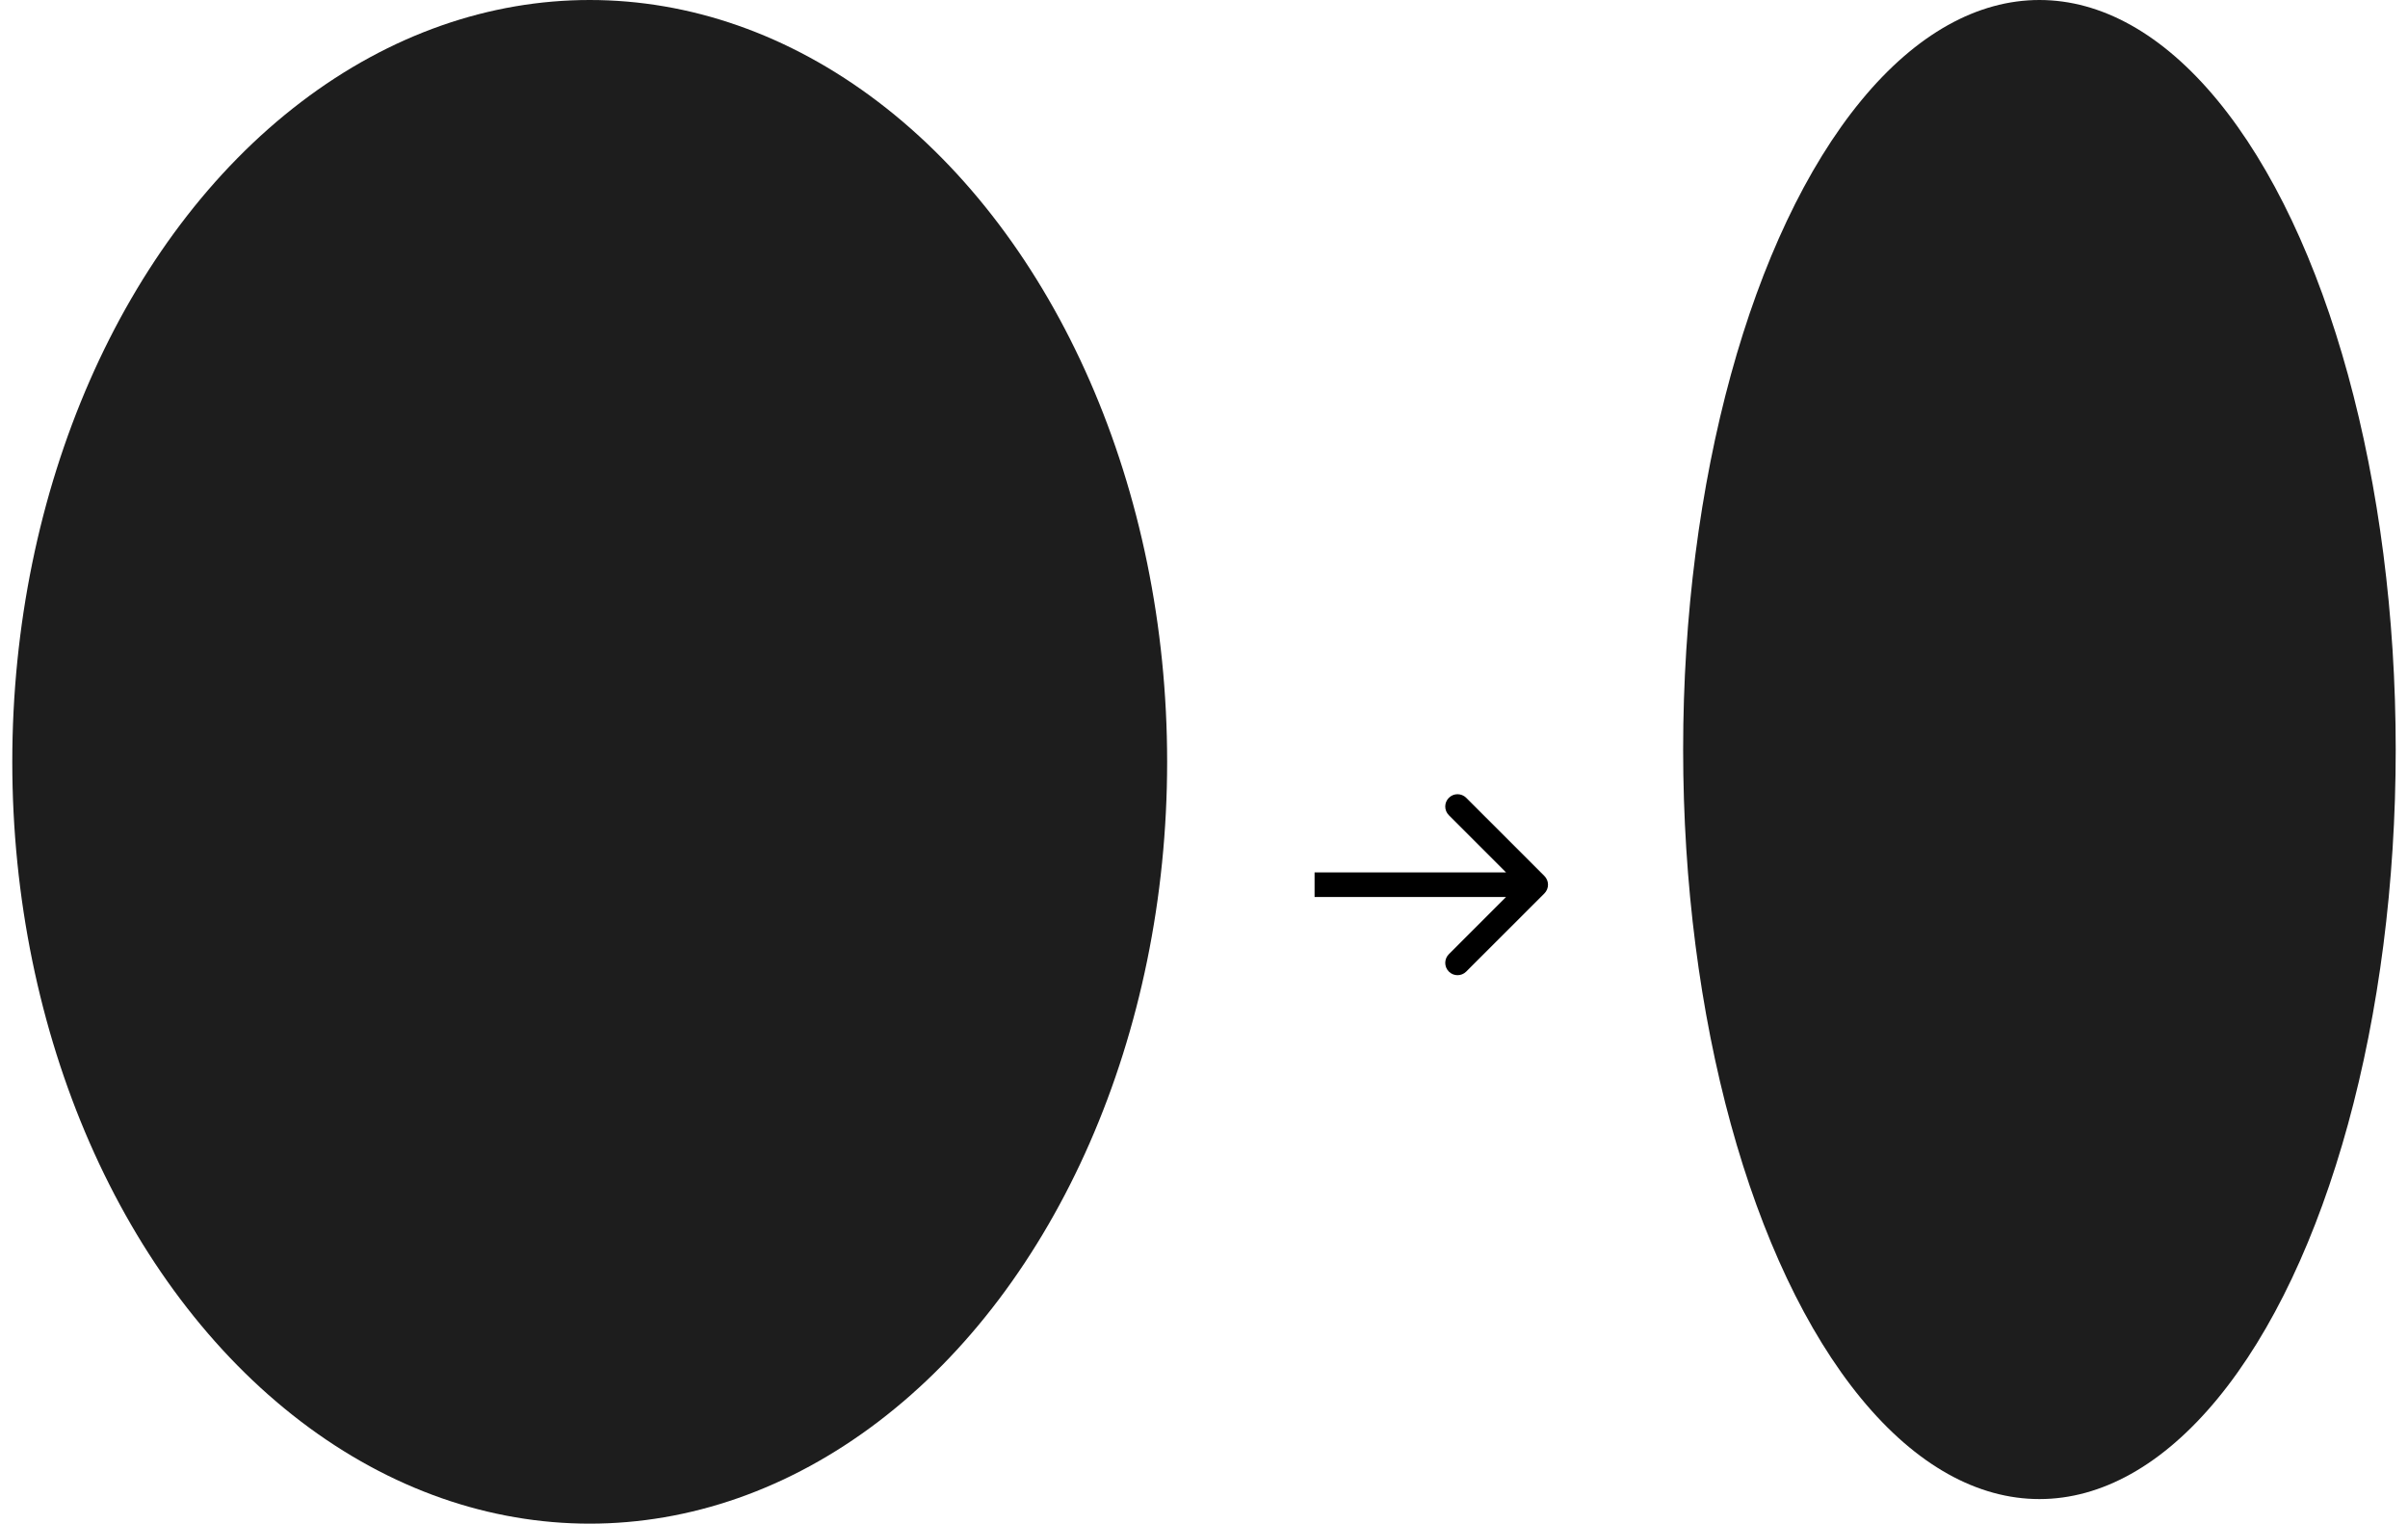
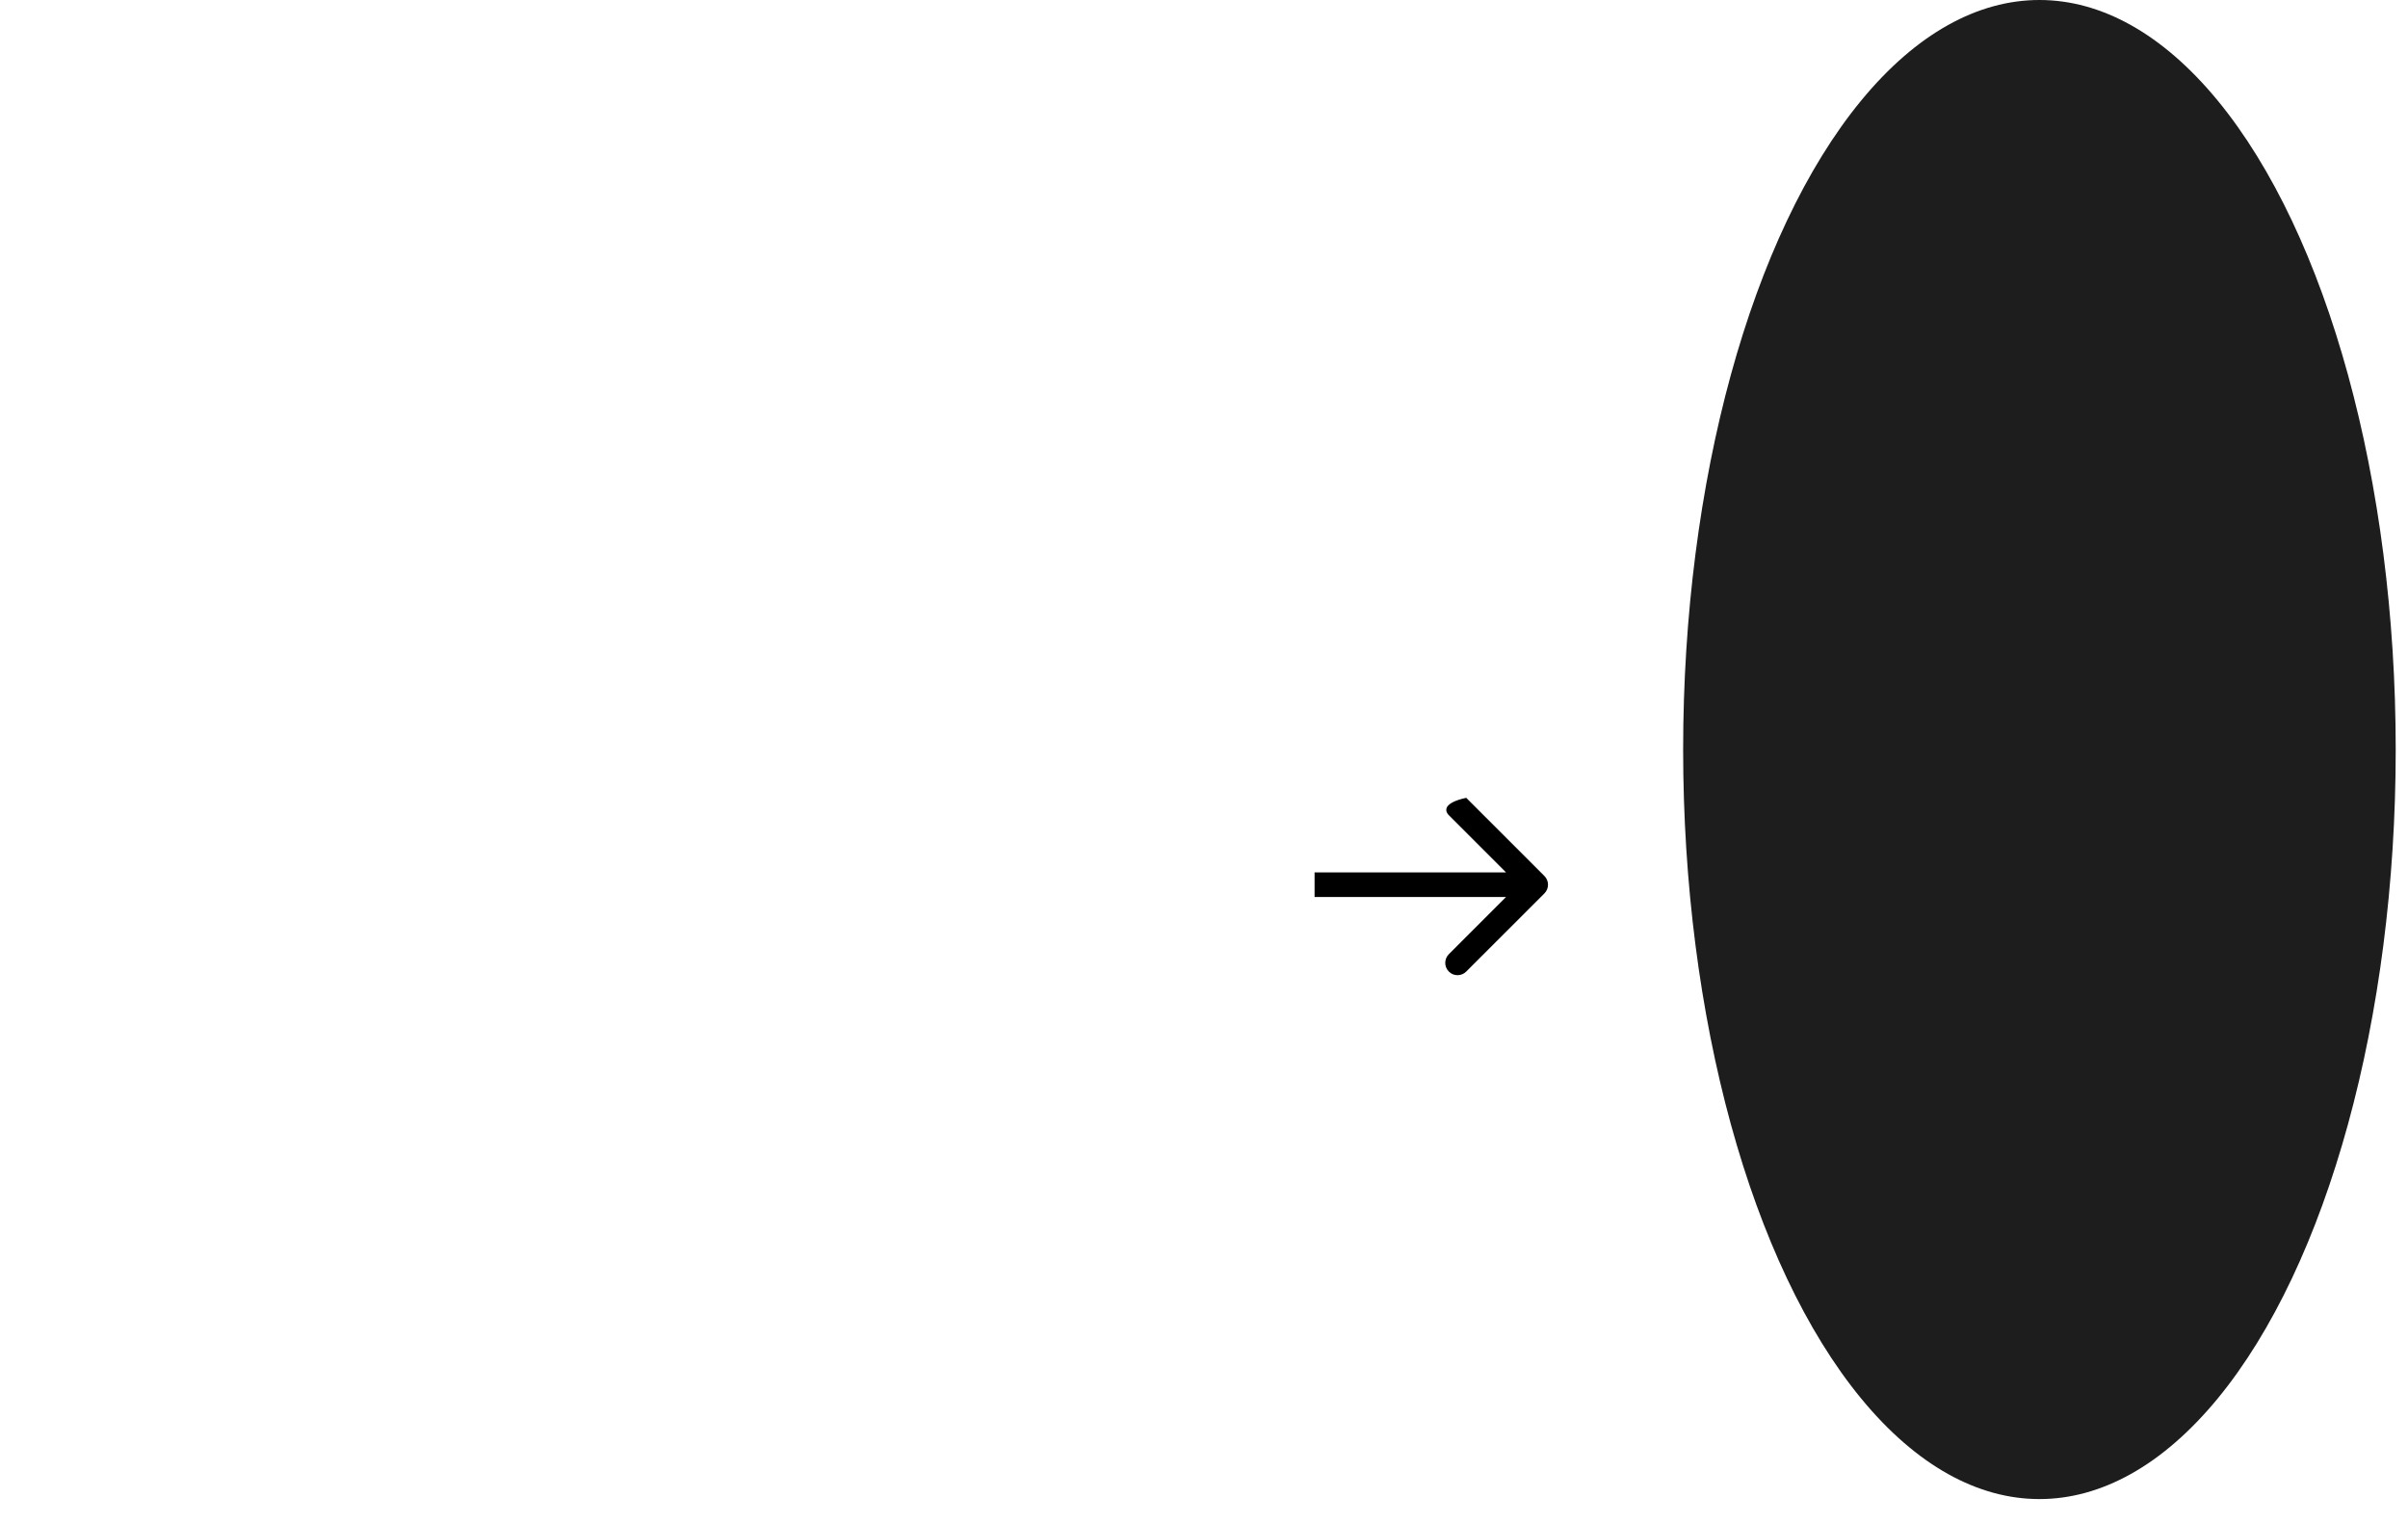
<svg xmlns="http://www.w3.org/2000/svg" width="98" height="62" viewBox="0 0 98 62" fill="none">
  <ellipse cx="83" cy="30.5" rx="14.5" ry="30.5" fill="#1D1D1D" />
-   <ellipse cx="24" cy="31" rx="23.5" ry="31" fill="#1D1D1D" />
-   <path d="M62.854 36.354C63.049 36.158 63.049 35.842 62.854 35.646L59.672 32.465C59.476 32.269 59.16 32.269 58.965 32.465C58.769 32.66 58.769 32.976 58.965 33.172L61.793 36L58.965 38.828C58.769 39.024 58.769 39.34 58.965 39.535C59.16 39.731 59.476 39.731 59.672 39.535L62.854 36.354ZM53.5 36.5H62.5V35.5H53.5V36.5Z" fill="black" />
+   <path d="M62.854 36.354C63.049 36.158 63.049 35.842 62.854 35.646L59.672 32.465C58.769 32.66 58.769 32.976 58.965 33.172L61.793 36L58.965 38.828C58.769 39.024 58.769 39.34 58.965 39.535C59.16 39.731 59.476 39.731 59.672 39.535L62.854 36.354ZM53.5 36.5H62.5V35.5H53.5V36.5Z" fill="black" />
</svg>